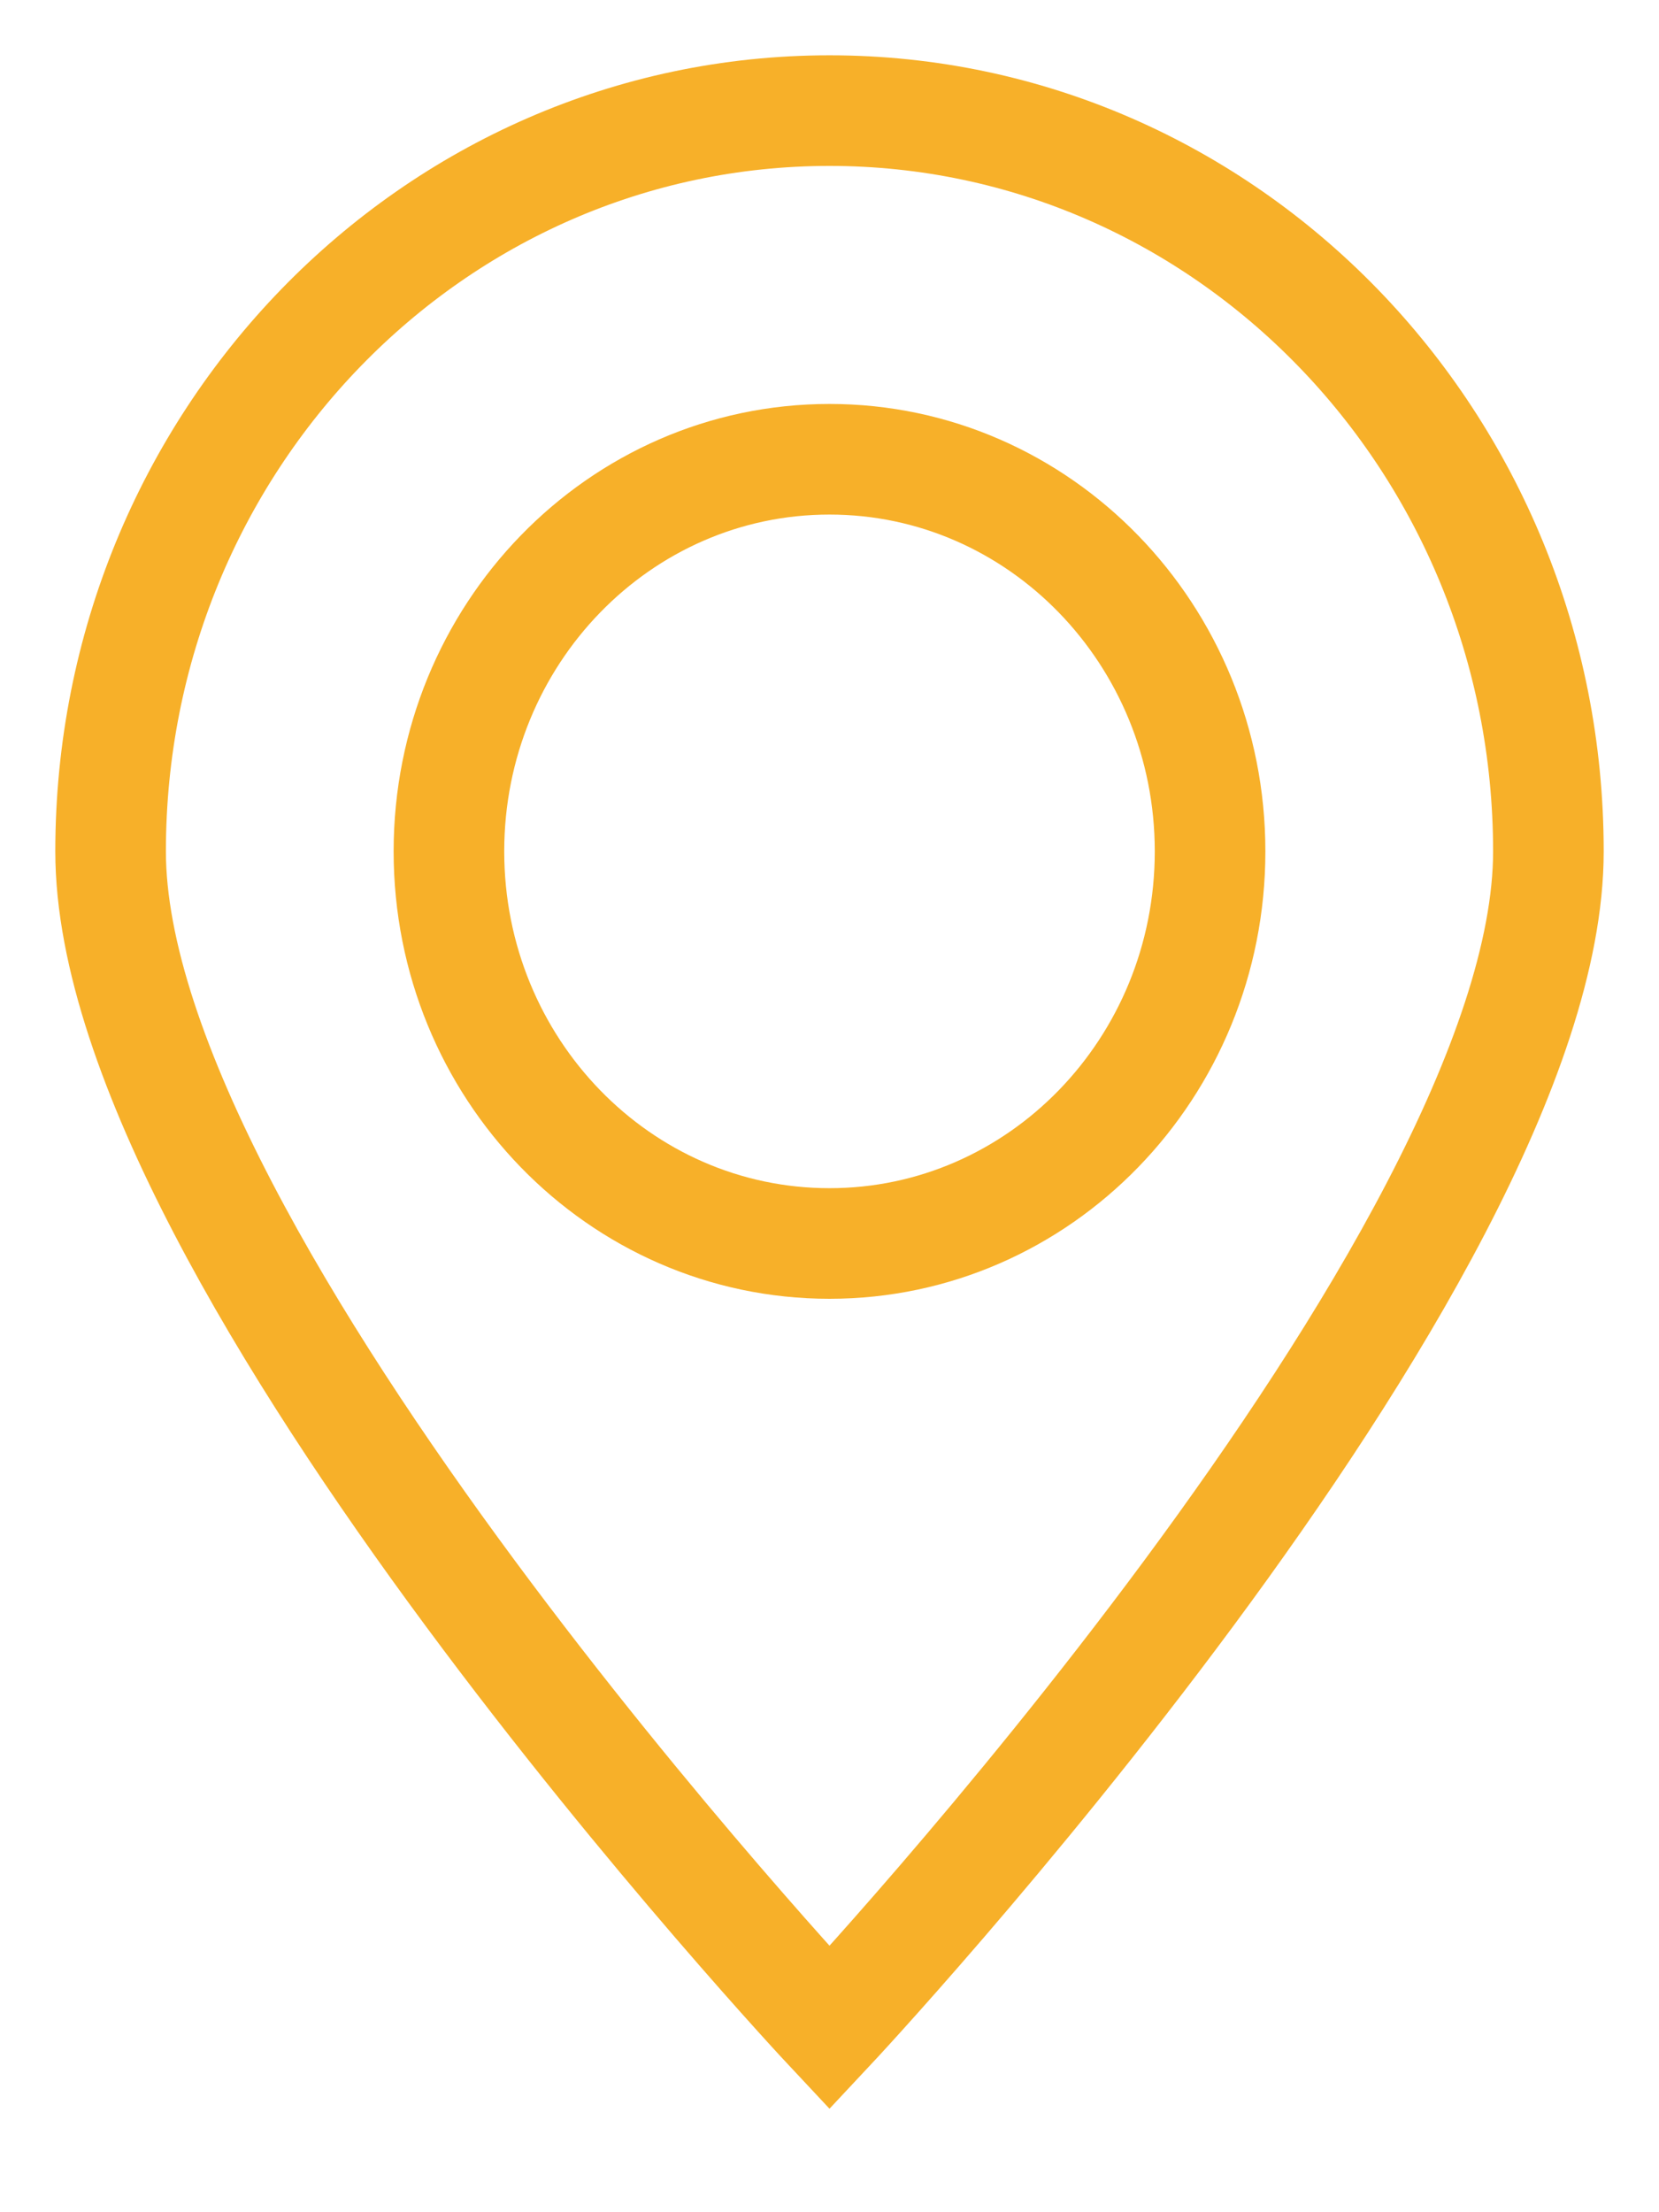
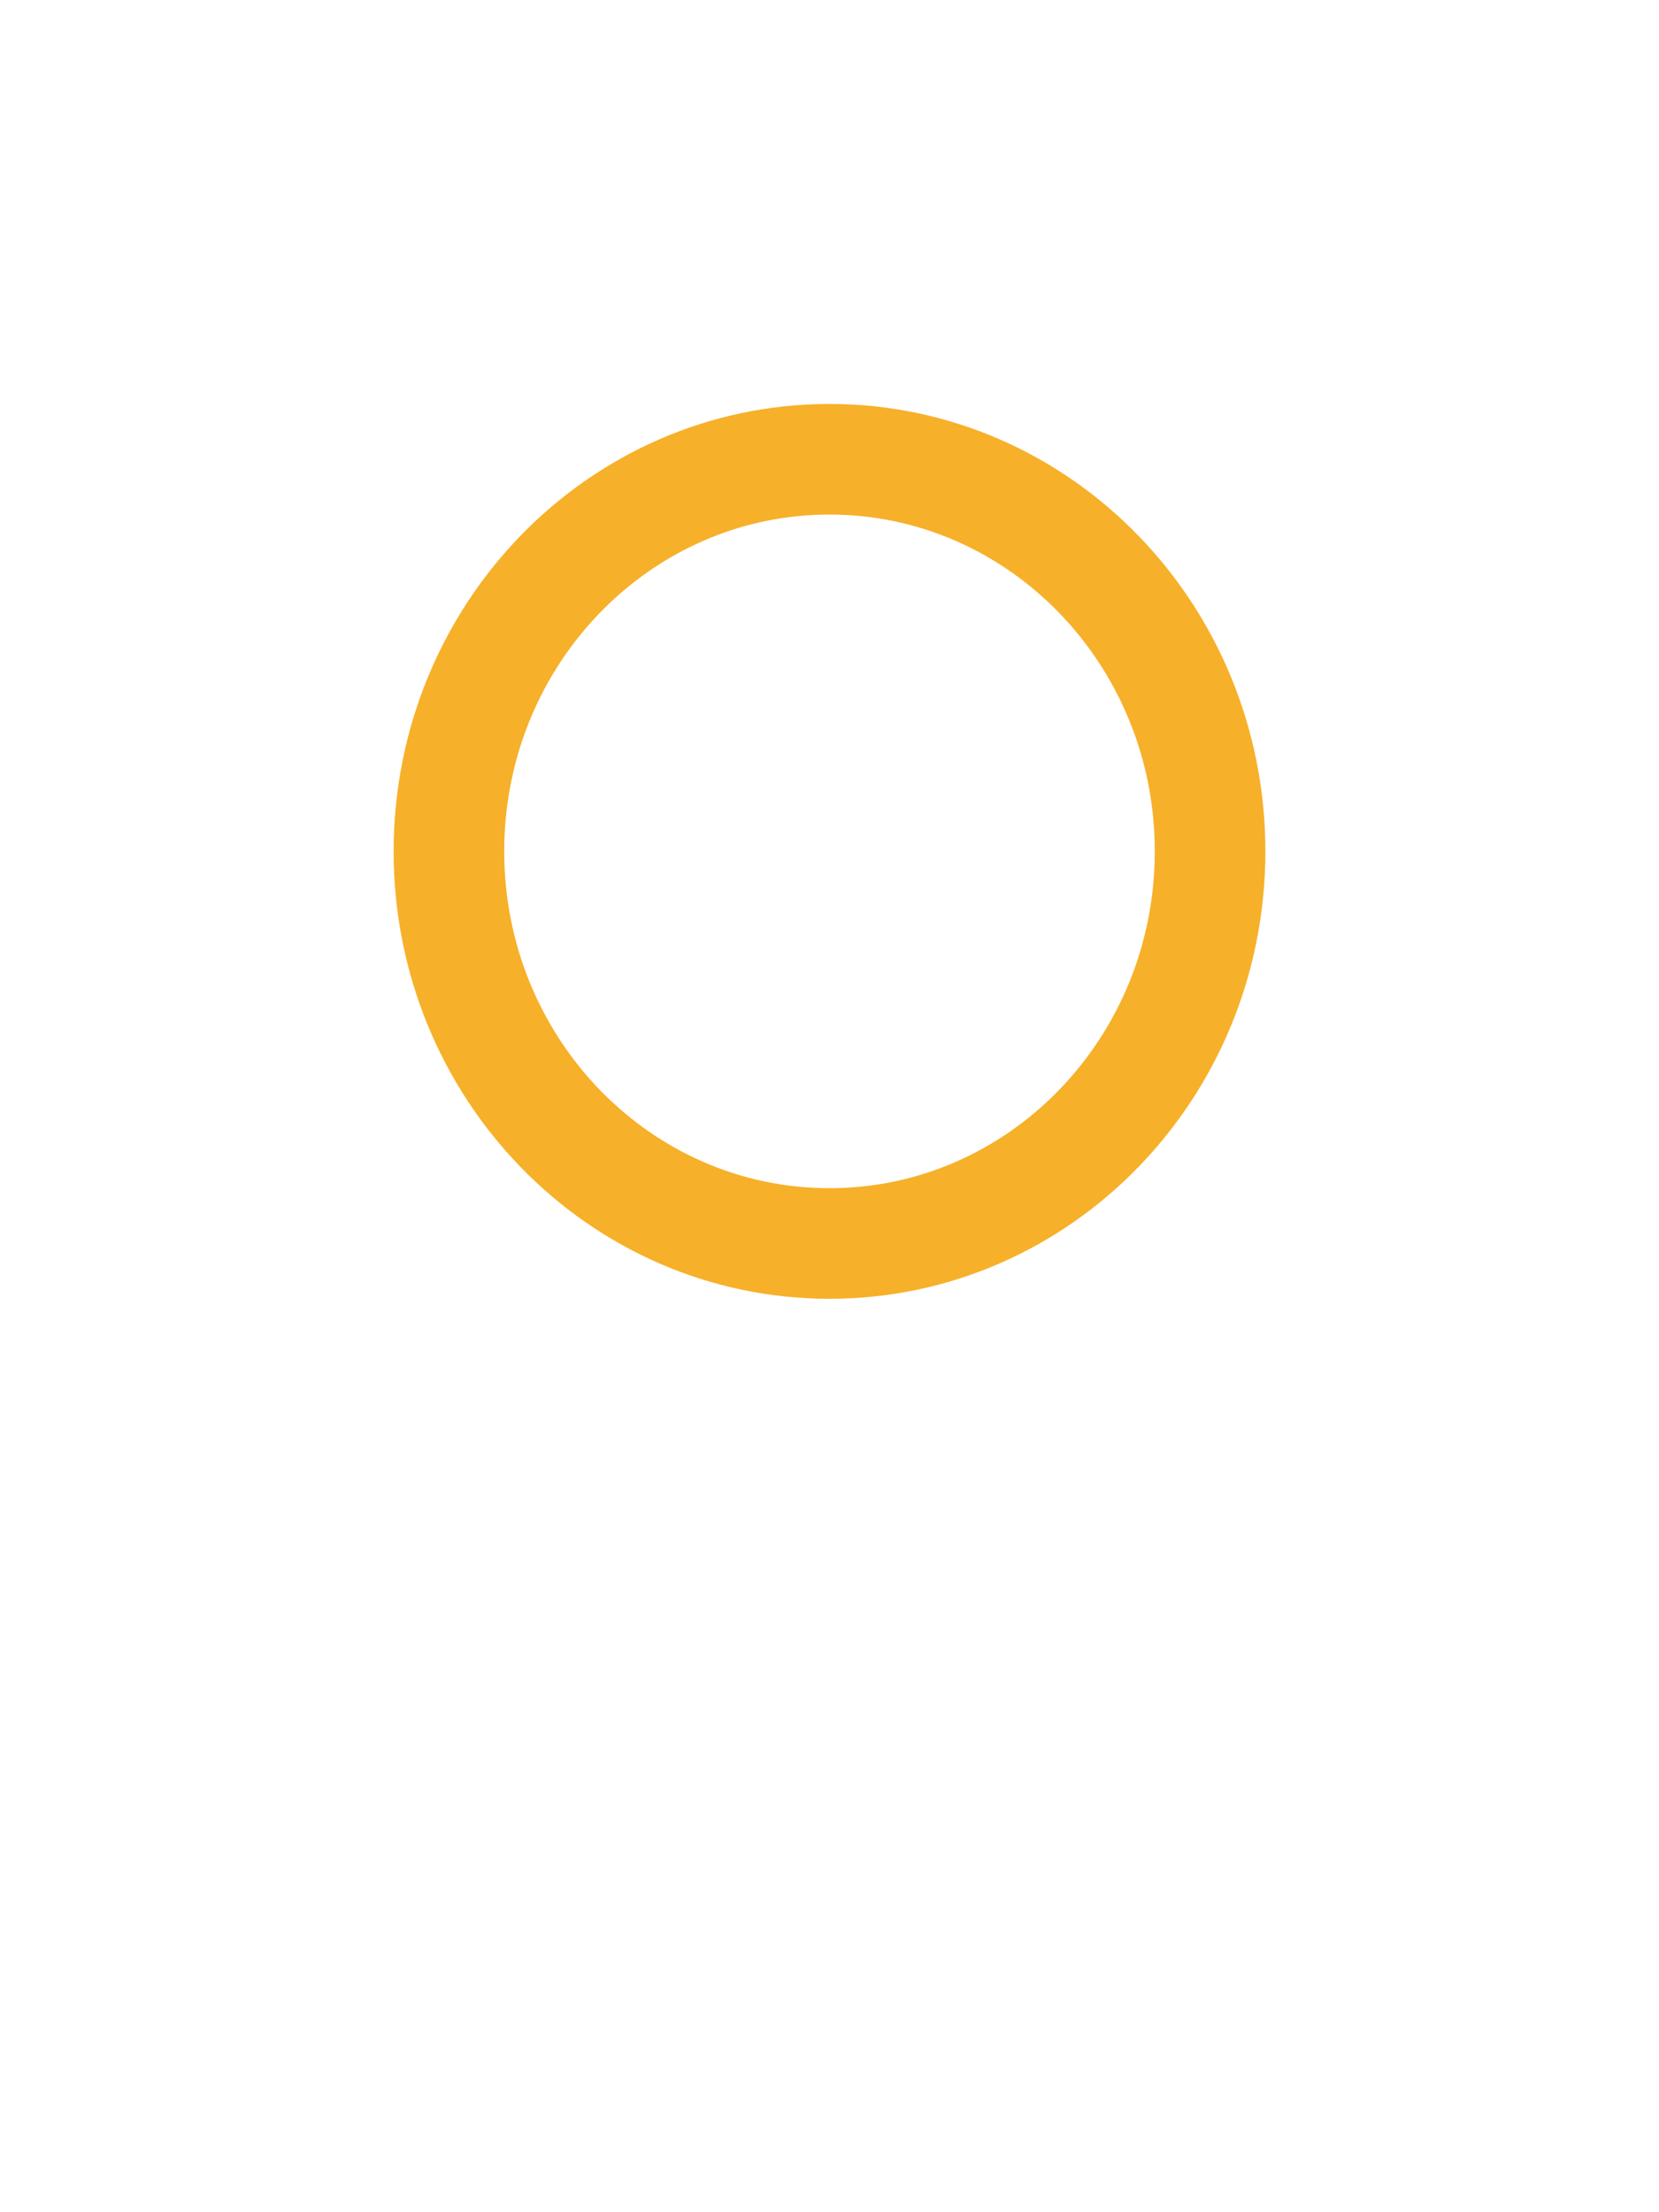
<svg xmlns="http://www.w3.org/2000/svg" width="15" height="20" viewBox="0 0 15 20" fill="none">
-   <path fill-rule="evenodd" clip-rule="evenodd" d="M7.5 18.333C7.5 18.333 14 11.396 14 7.697C14 3.998 11.09 1 7.5 1C3.91 1 1 3.998 1 7.697C1 11.396 7.5 18.333 7.5 18.333Z" stroke="#F7B029" />
-   <path fill-rule="evenodd" clip-rule="evenodd" d="M7.5 11.242C9.4 11.242 10.941 9.655 10.941 7.697C10.941 5.739 9.4 4.152 7.5 4.152C5.599 4.152 4.059 5.739 4.059 7.697C4.059 9.655 5.599 11.242 7.5 11.242Z" stroke="#F7B029" />
+   <path fill-rule="evenodd" clip-rule="evenodd" d="M7.5 11.242C9.4 11.242 10.941 9.655 10.941 7.697C10.941 5.739 9.4 4.152 7.5 4.152C5.599 4.152 4.059 5.739 4.059 7.697C4.059 9.655 5.599 11.242 7.5 11.242" stroke="#F7B029" />
</svg>